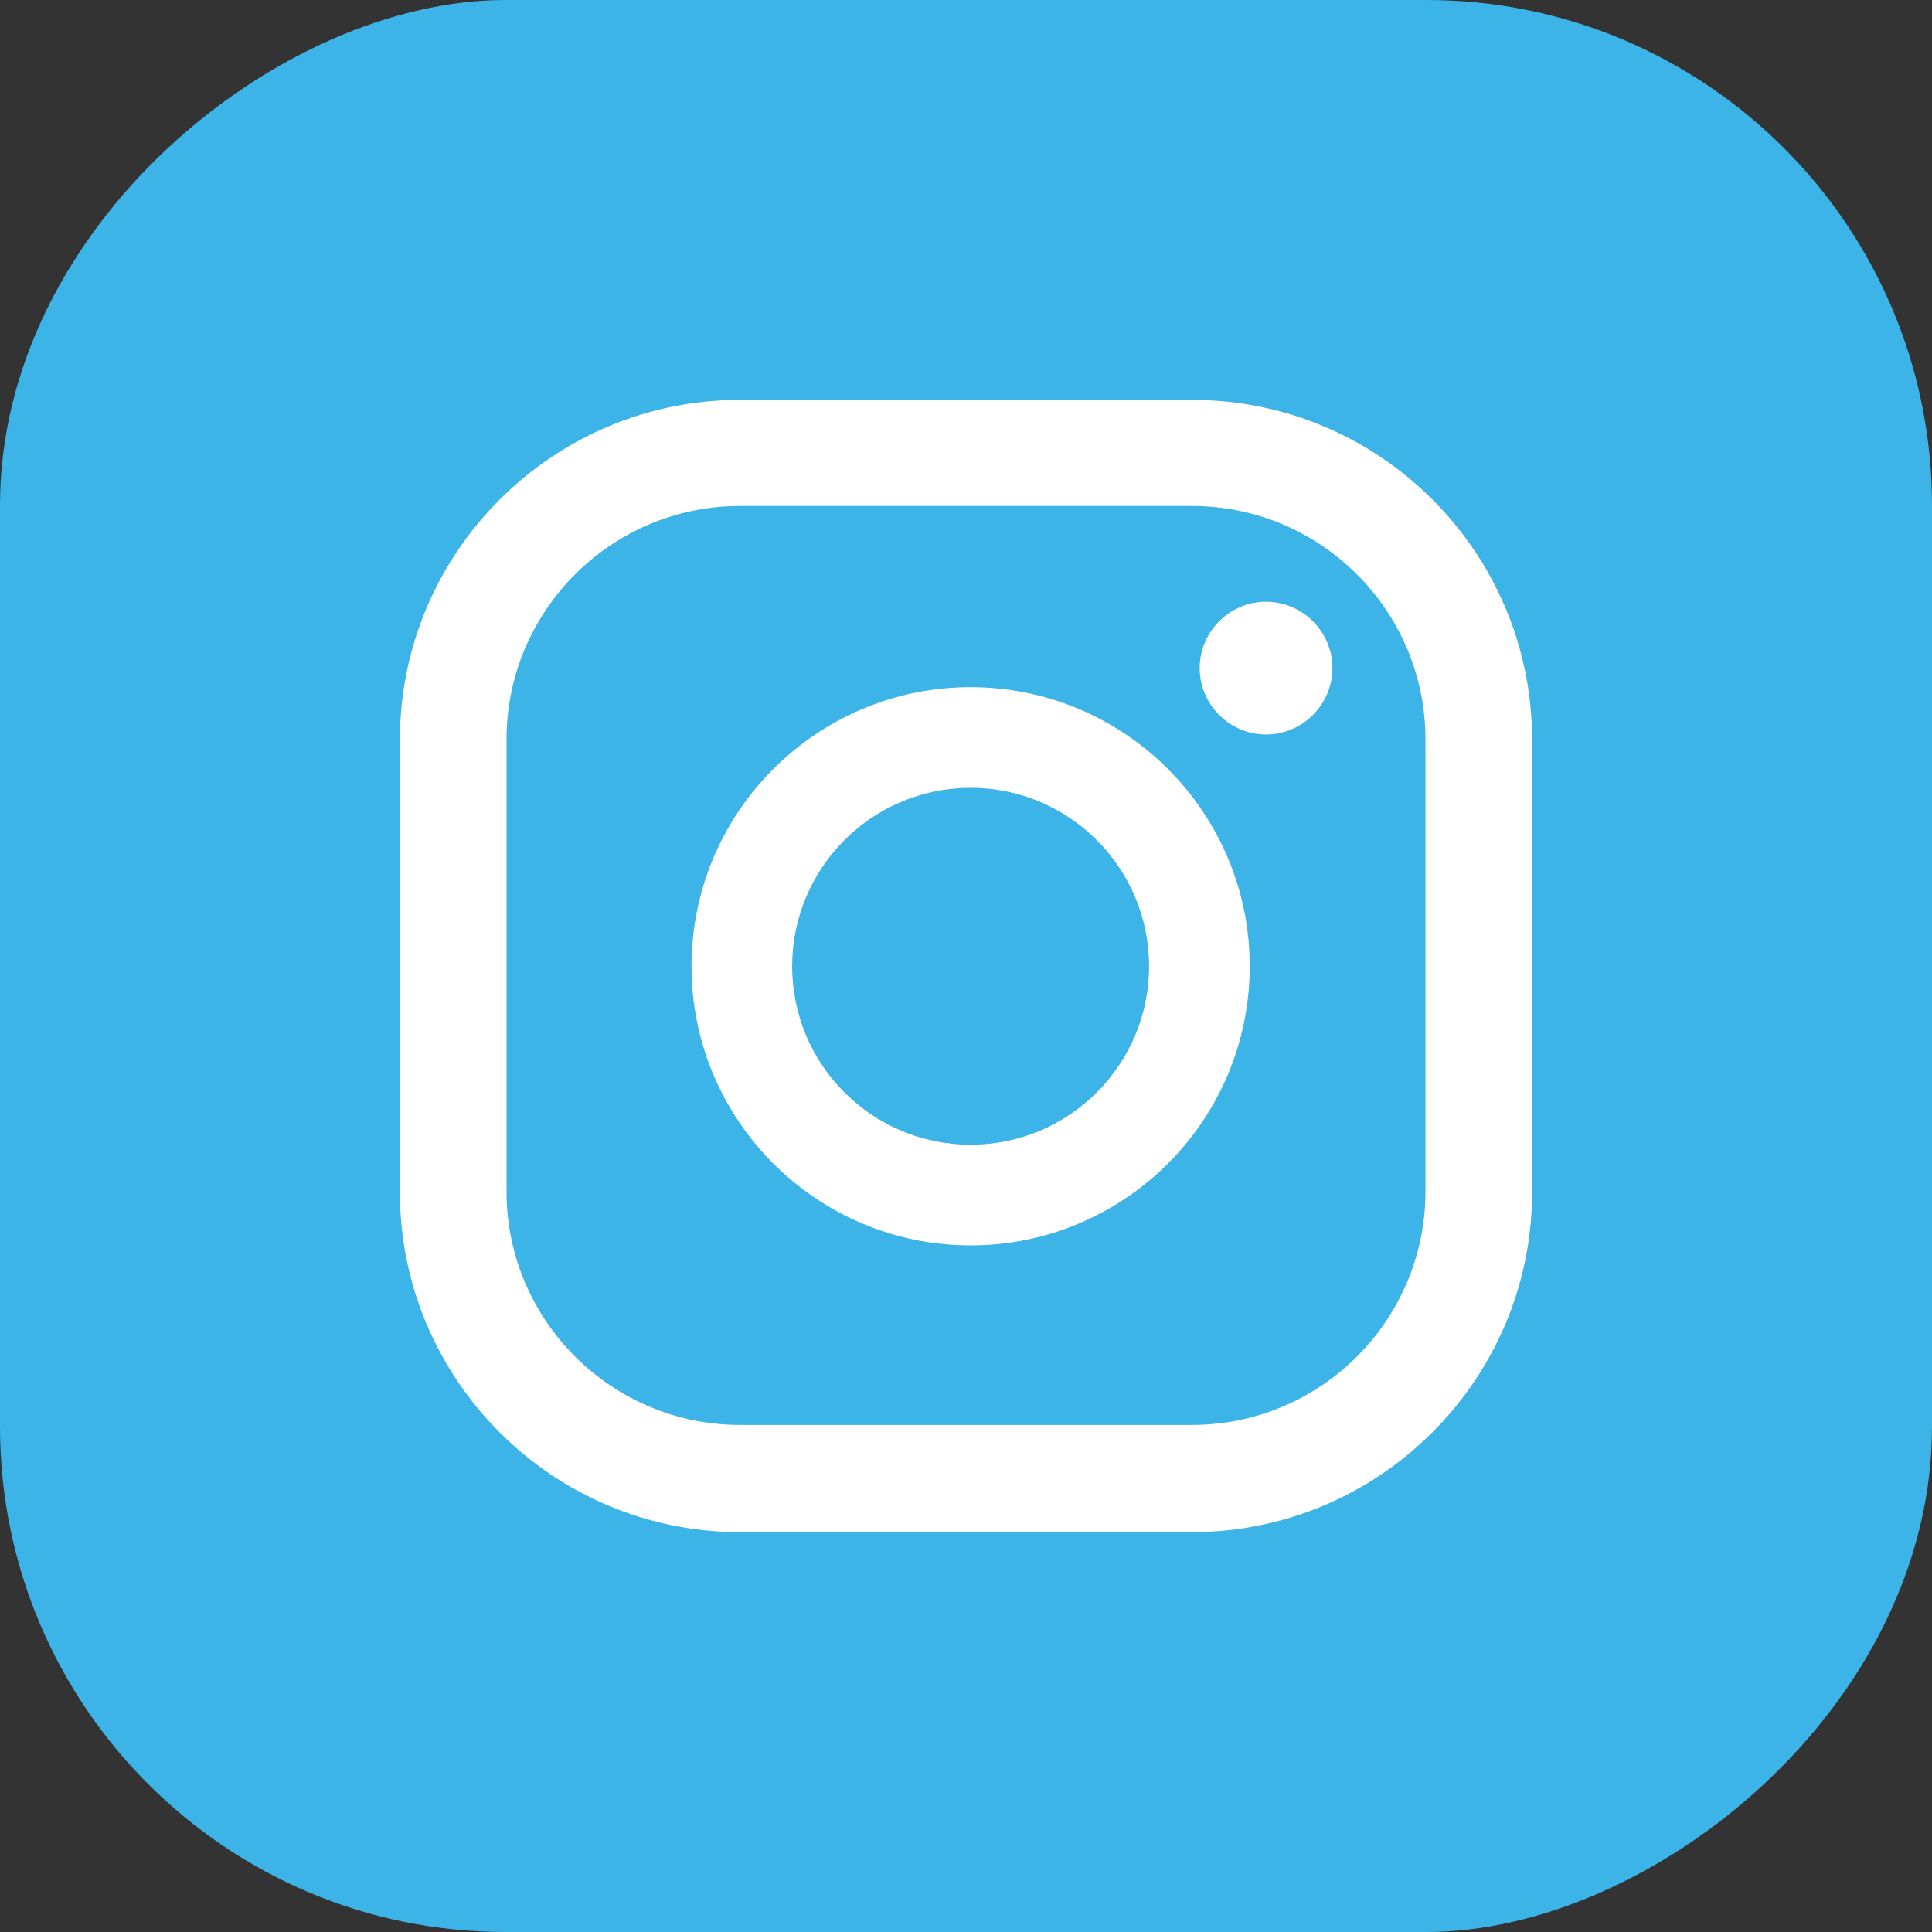
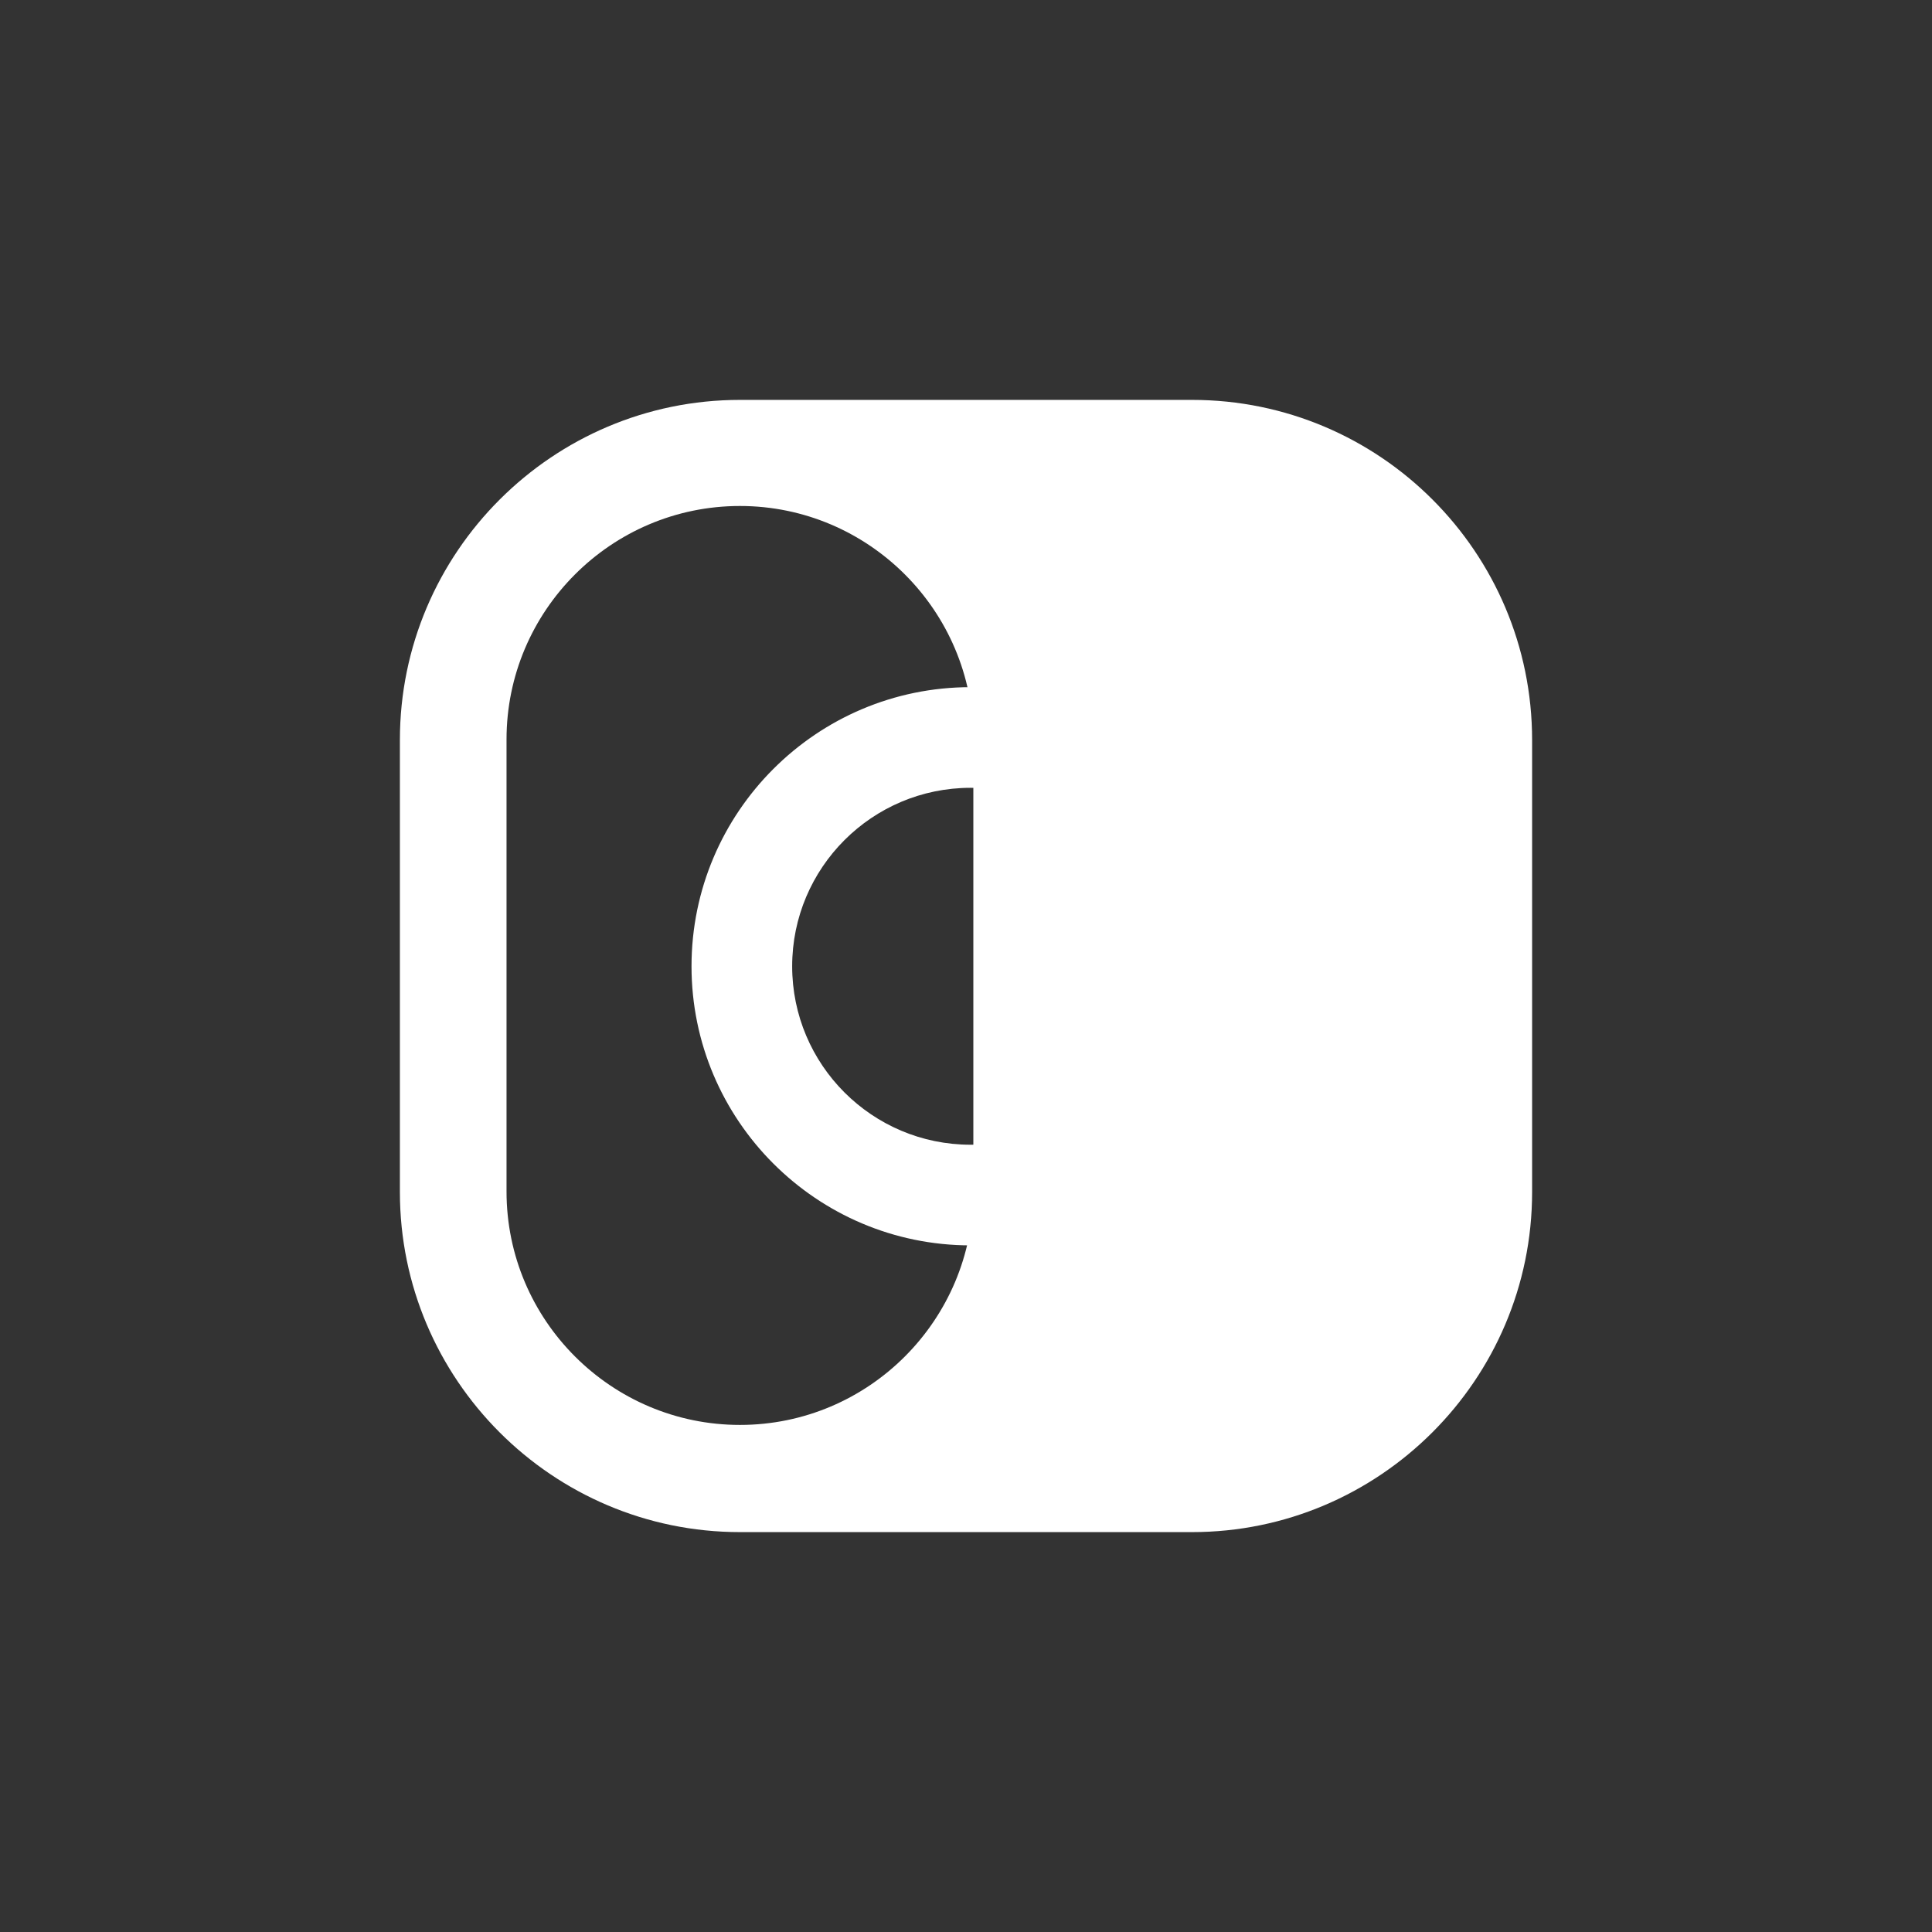
<svg xmlns="http://www.w3.org/2000/svg" id="Layer_2" viewBox="0 0 35.51 35.51">
  <rect x="0" y="0" width="35.51" height="35.51" fill="#333333" stroke="none" />
  <defs>
    <style>.cls-2{fill:#fff}</style>
  </defs>
  <g id="ELEMENTS">
-     <rect x="0" y="0" width="35.51" height="35.51" rx="9.29" ry="9.29" transform="rotate(90 17.755 17.755)" fill="#3cb4e7" />
    <path class="cls-2" d="M23.27 11.06c-.67 0-1.22.55-1.22 1.22s.55 1.22 1.22 1.22 1.22-.55 1.22-1.22-.55-1.22-1.22-1.22zm-5.43 1.57c-2.83 0-5.13 2.3-5.13 5.13s2.3 5.13 5.13 5.13 5.13-2.3 5.13-5.13-2.3-5.13-5.13-5.13zm0 8.41c-1.81 0-3.28-1.47-3.28-3.28s1.47-3.28 3.28-3.28 3.28 1.47 3.28 3.28-1.47 3.28-3.28 3.28z" />
-     <path class="cls-2" d="M21.91 28.16H13.6c-3.45 0-6.25-2.81-6.25-6.25V13.6c0-3.45 2.81-6.25 6.25-6.25h8.31c3.45 0 6.25 2.8 6.25 6.25v8.31c0 3.45-2.81 6.25-6.25 6.25zM13.6 9.3c-2.37 0-4.29 1.93-4.29 4.29v8.31c0 2.37 1.93 4.29 4.29 4.29h8.31c2.37 0 4.29-1.93 4.29-4.29v-8.31c0-2.37-1.93-4.29-4.29-4.29H13.6z" />
+     <path class="cls-2" d="M21.91 28.16H13.6c-3.45 0-6.25-2.81-6.25-6.25V13.6c0-3.45 2.81-6.25 6.25-6.25h8.31c3.45 0 6.25 2.8 6.25 6.25v8.31c0 3.45-2.81 6.25-6.25 6.25zM13.6 9.3c-2.37 0-4.29 1.93-4.29 4.29v8.31c0 2.37 1.93 4.29 4.29 4.29c2.37 0 4.29-1.93 4.29-4.29v-8.31c0-2.37-1.93-4.29-4.29-4.29H13.6z" />
  </g>
</svg>